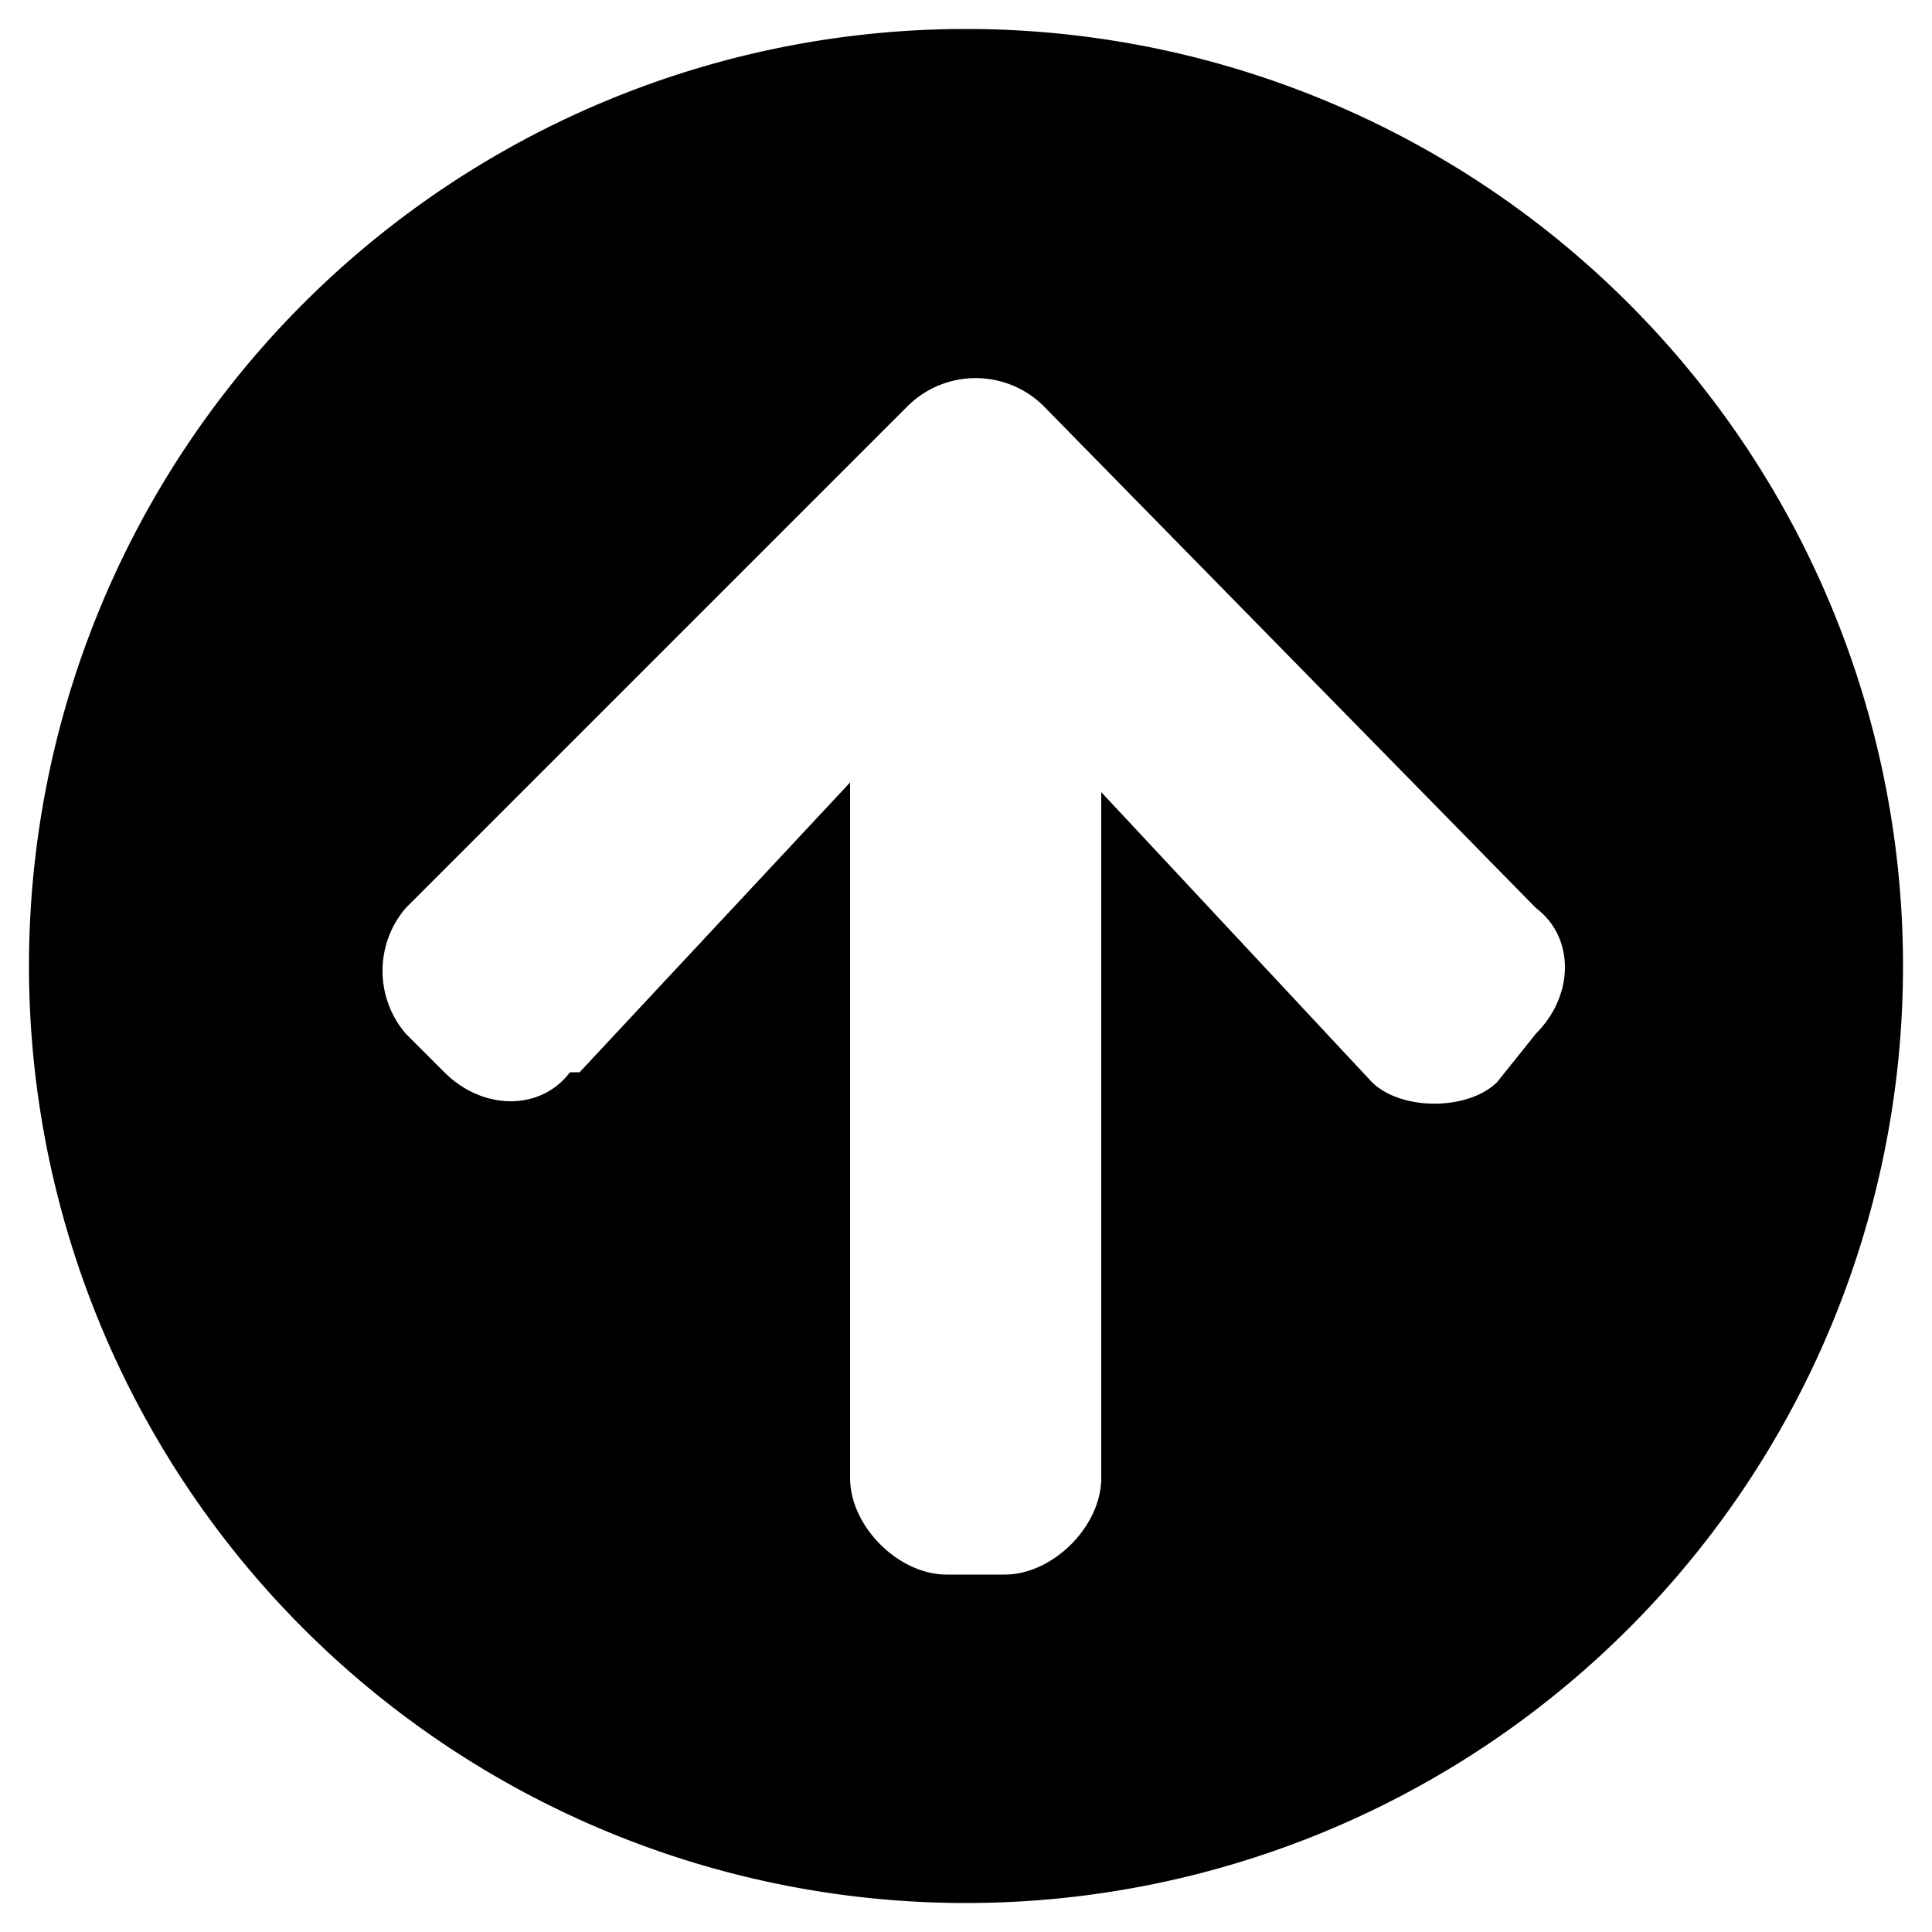
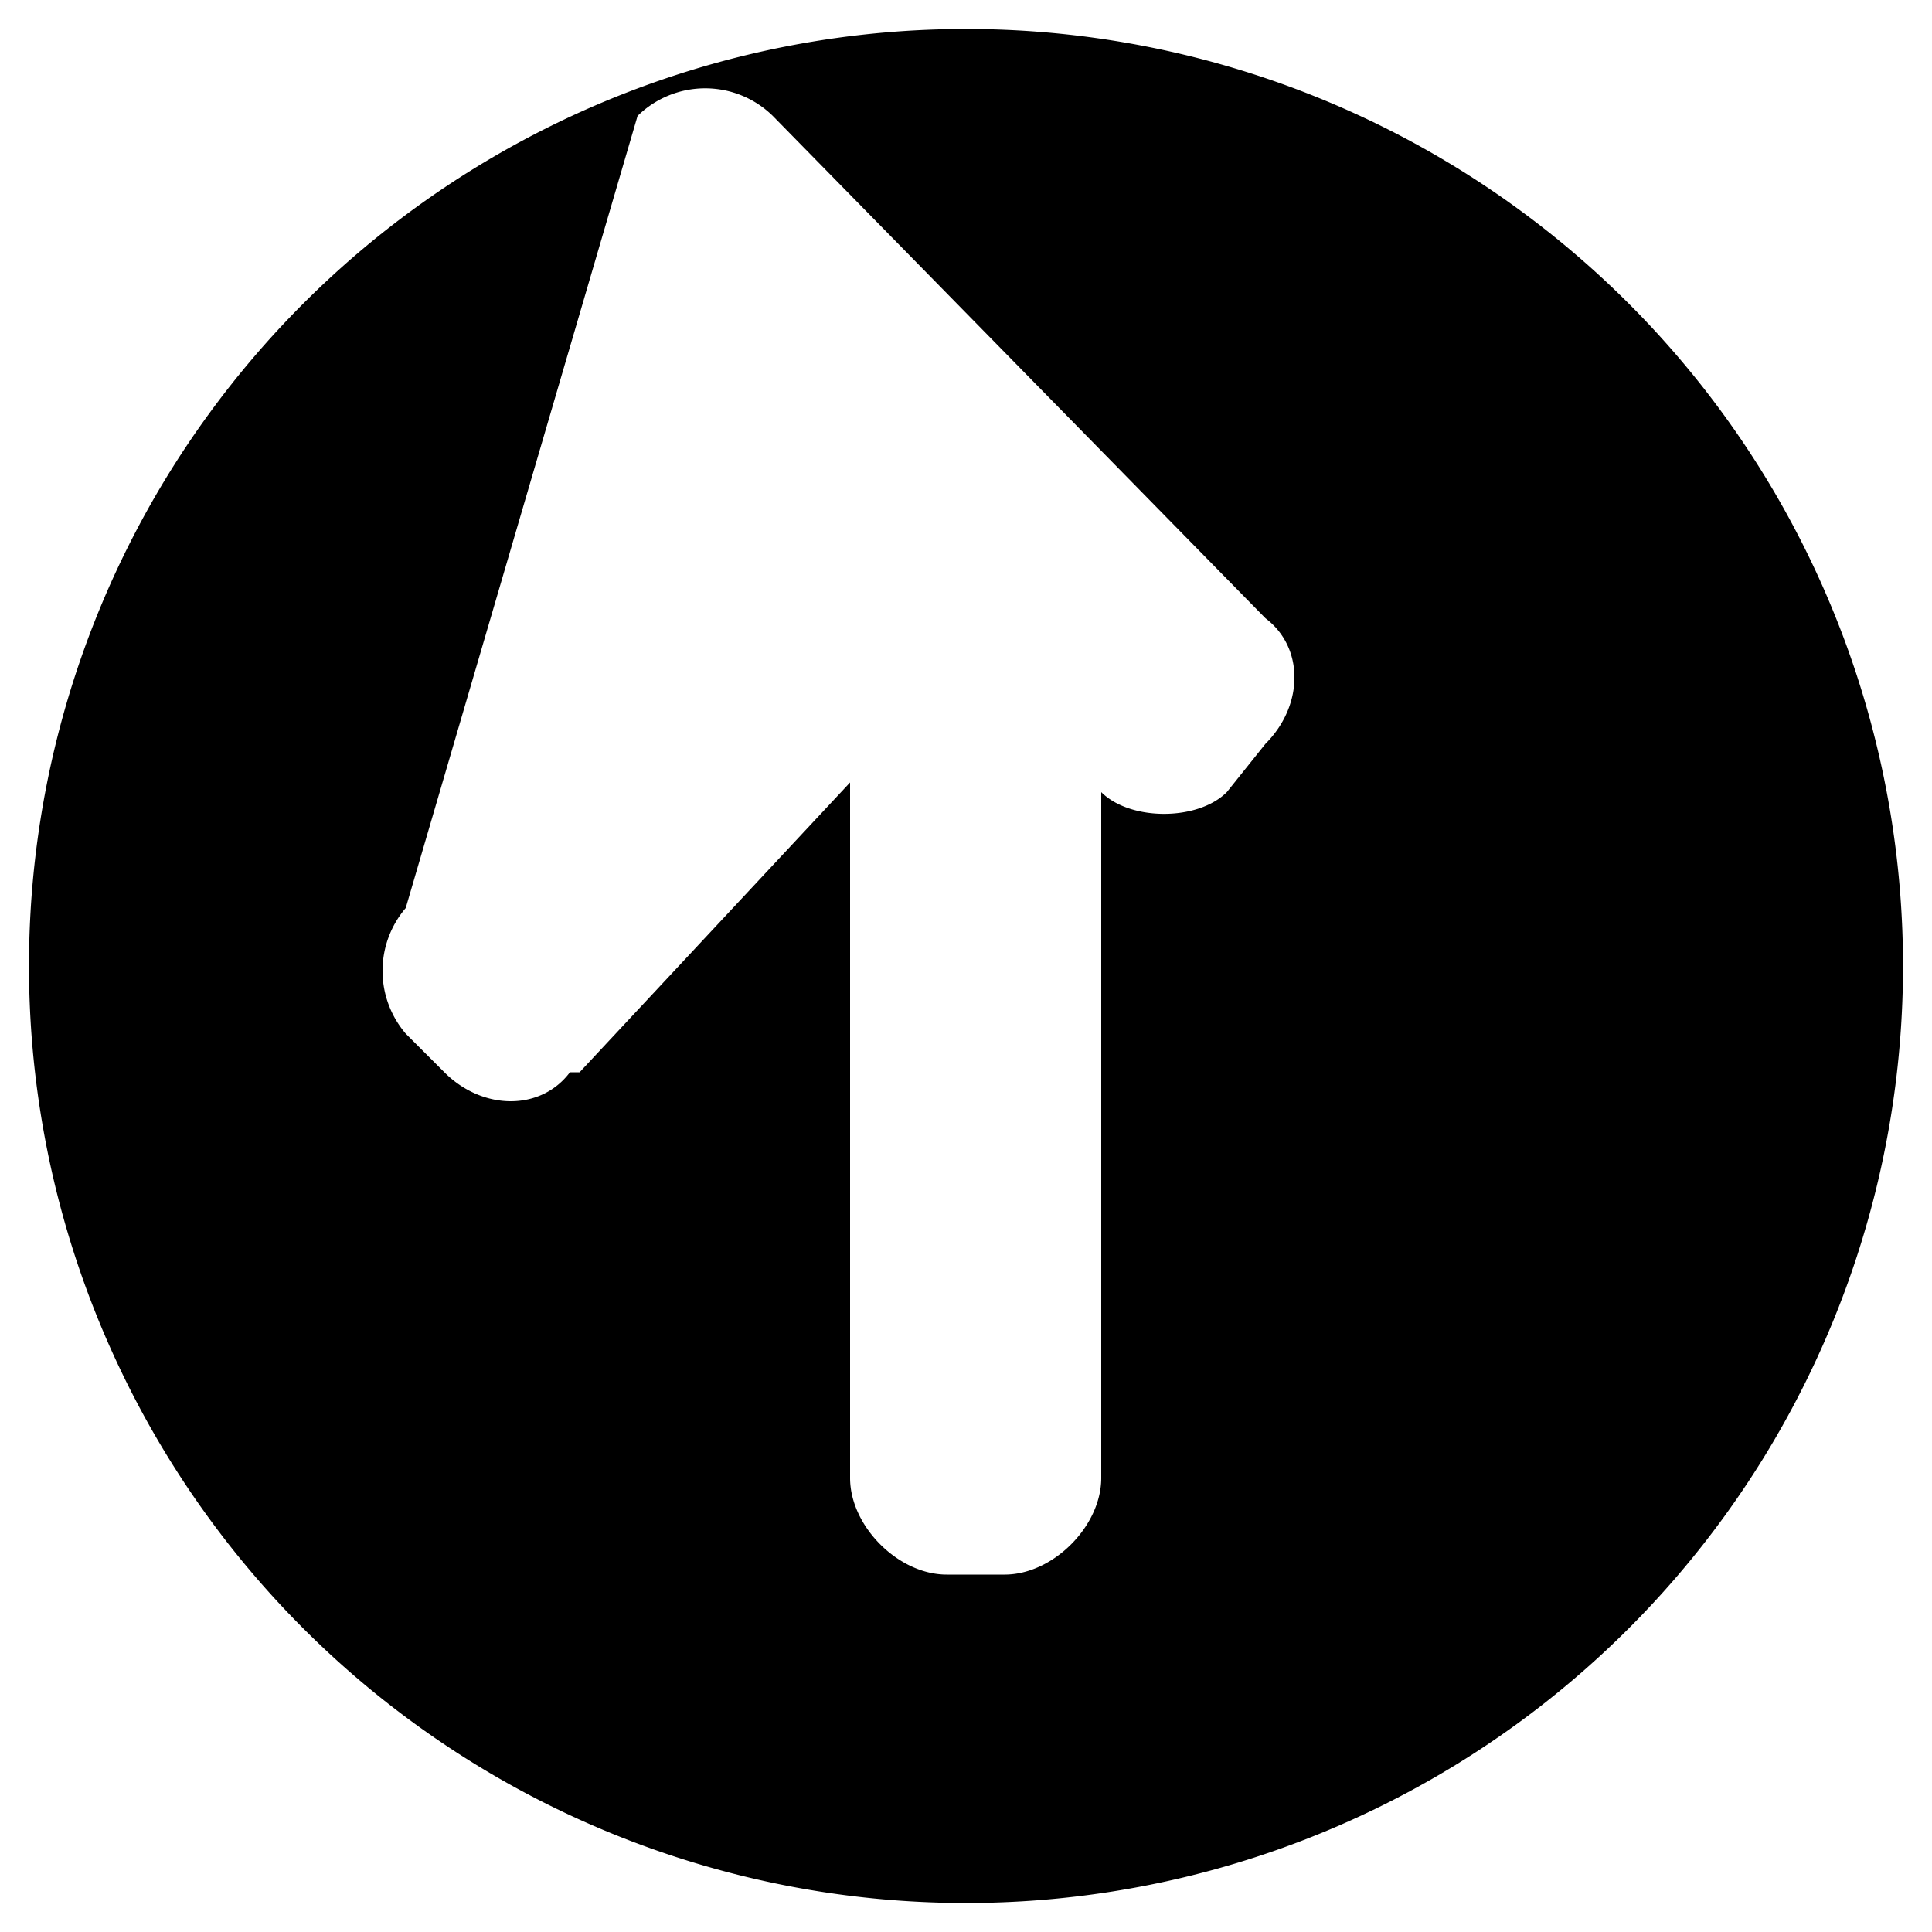
<svg xmlns="http://www.w3.org/2000/svg" viewBox="0 0 20 20" aria-hidden="true" version="1.1">
  <title>arrowup1</title>
-   <path d="M.3 10a9.7 9.7 0 1 1 19.4 0A9.7 9.7 0 0 1 .3 10zM6 11.1l2.8-3v7.2c0 .5.5 1 1 1h.6c.5 0 1-.5 1-1V8.2l2.8 3c.3.3 1 .3 1.3 0l.4-.5c.4-.4.4-1 0-1.3l-5.1-5.2a1 1 0 0 0-1.4 0L4.2 9.4a1 1 0 0 0 0 1.3l.4.4c.4.4 1 .4 1.3 0z" />
+   <path d="M.3 10a9.7 9.7 0 1 1 19.4 0A9.7 9.7 0 0 1 .3 10zM6 11.1l2.8-3v7.2c0 .5.5 1 1 1h.6c.5 0 1-.5 1-1V8.2c.3.3 1 .3 1.3 0l.4-.5c.4-.4.4-1 0-1.3l-5.1-5.2a1 1 0 0 0-1.4 0L4.2 9.4a1 1 0 0 0 0 1.3l.4.4c.4.4 1 .4 1.3 0z" />
</svg>